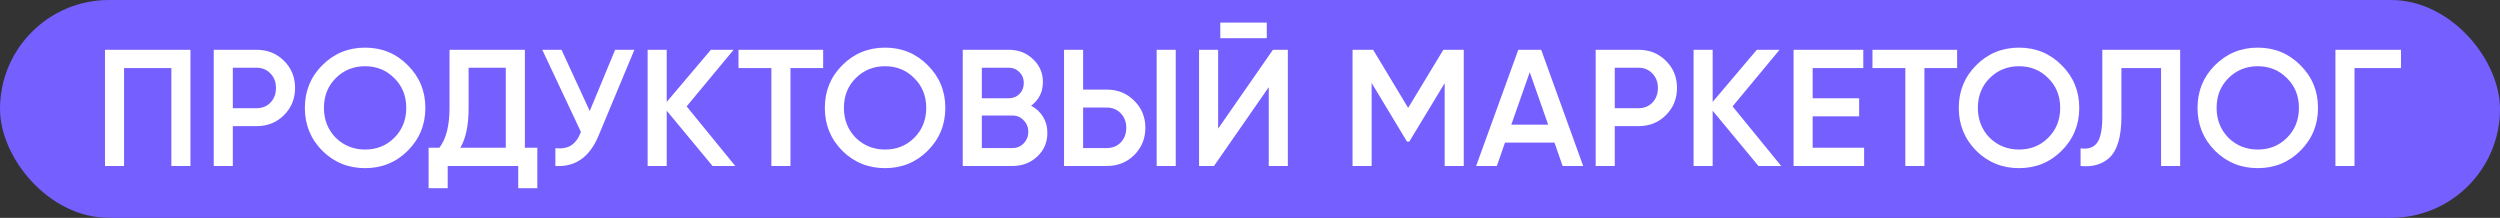
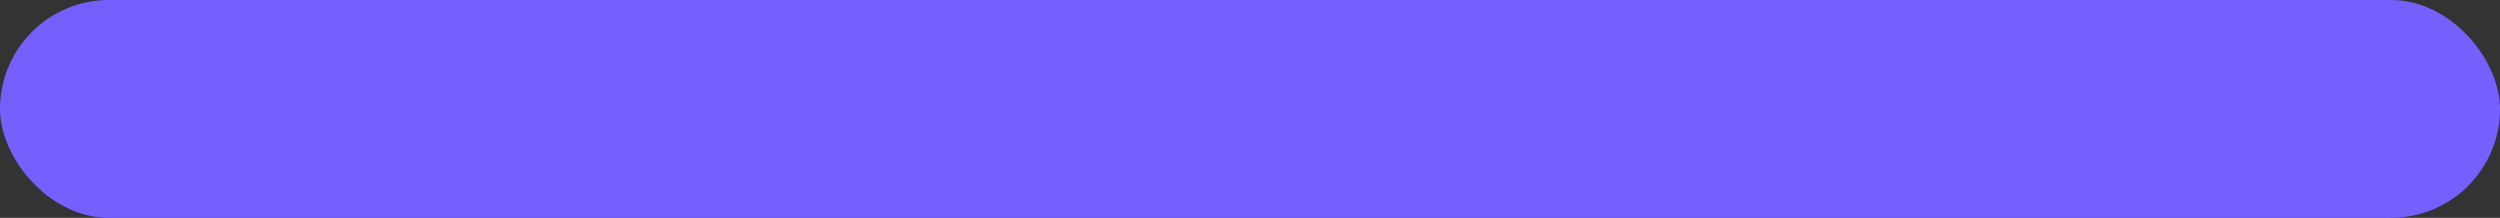
<svg xmlns="http://www.w3.org/2000/svg" width="241" height="21" viewBox="0 0 241 21" fill="none">
  <rect x="0" y="0" width="241" height="21" fill="#333333" stroke="none" />
  <rect width="241" height="21" rx="10.5" fill="#755FFF" />
-   <path d="M10.12 4.8H18.36V16H16.52V6.56H11.96V16H10.12V4.8ZM20.604 4.8H24.732C25.788 4.8 26.668 5.152 27.372 5.856C28.087 6.56 28.444 7.435 28.444 8.48C28.444 9.515 28.087 10.389 27.372 11.104C26.668 11.808 25.788 12.16 24.732 12.16H22.444V16H20.604V4.8ZM22.444 10.432H24.732C25.276 10.432 25.724 10.251 26.076 9.888C26.428 9.515 26.604 9.045 26.604 8.48C26.604 7.915 26.428 7.451 26.076 7.088C25.724 6.715 25.276 6.528 24.732 6.528H22.444V10.432ZM39.308 14.528C38.188 15.648 36.818 16.208 35.196 16.208C33.575 16.208 32.199 15.648 31.068 14.528C29.948 13.397 29.388 12.021 29.388 10.4C29.388 8.779 29.948 7.408 31.068 6.288C32.199 5.157 33.575 4.592 35.196 4.592C36.818 4.592 38.188 5.157 39.308 6.288C40.439 7.408 41.004 8.779 41.004 10.4C41.004 12.021 40.439 13.397 39.308 14.528ZM32.364 13.28C33.143 14.037 34.087 14.416 35.196 14.416C36.316 14.416 37.255 14.037 38.012 13.28C38.78 12.512 39.164 11.552 39.164 10.4C39.164 9.248 38.78 8.293 38.012 7.536C37.255 6.768 36.316 6.384 35.196 6.384C34.076 6.384 33.132 6.768 32.364 7.536C31.607 8.293 31.228 9.248 31.228 10.4C31.228 11.541 31.607 12.501 32.364 13.28ZM50.598 4.8V14.24H51.798V18.144H49.958V16H43.158V18.144H41.318V14.24H42.358C43.009 13.397 43.334 12.112 43.334 10.384V4.8H50.598ZM44.374 14.24H48.758V6.528H45.174V10.416C45.174 12.08 44.907 13.355 44.374 14.24ZM56.851 10.704L59.299 4.8H61.155L57.683 13.12C56.83 15.157 55.448 16.117 53.539 16V14.288C54.168 14.352 54.675 14.261 55.059 14.016C55.454 13.76 55.768 13.328 56.003 12.72L52.275 4.8H54.131L56.851 10.704ZM66.192 10.256L70.88 16H68.689L64.272 10.672V16H62.432V4.8H64.272V9.824L68.528 4.8H70.721L66.192 10.256ZM71.193 4.8H79.353V6.56H76.201V16H74.361V6.56H71.193V4.8ZM89.433 14.528C88.313 15.648 86.942 16.208 85.321 16.208C83.7 16.208 82.324 15.648 81.193 14.528C80.073 13.397 79.513 12.021 79.513 10.4C79.513 8.779 80.073 7.408 81.193 6.288C82.324 5.157 83.7 4.592 85.321 4.592C86.942 4.592 88.313 5.157 89.433 6.288C90.564 7.408 91.129 8.779 91.129 10.4C91.129 12.021 90.564 13.397 89.433 14.528ZM82.489 13.28C83.268 14.037 84.212 14.416 85.321 14.416C86.441 14.416 87.38 14.037 88.137 13.28C88.905 12.512 89.289 11.552 89.289 10.4C89.289 9.248 88.905 8.293 88.137 7.536C87.38 6.768 86.441 6.384 85.321 6.384C84.201 6.384 83.257 6.768 82.489 7.536C81.732 8.293 81.353 9.248 81.353 10.4C81.353 11.541 81.732 12.501 82.489 13.28ZM99.4 10.192C99.89 10.448 100.274 10.805 100.552 11.264C100.829 11.712 100.968 12.224 100.968 12.8C100.968 13.717 100.642 14.48 99.992 15.088C99.341 15.696 98.546 16 97.608 16H92.808V4.8H97.255C98.173 4.8 98.946 5.099 99.576 5.696C100.216 6.293 100.536 7.029 100.536 7.904C100.536 8.864 100.157 9.627 99.4 10.192ZM97.255 6.528H94.647V9.472H97.255C97.661 9.472 98.002 9.333 98.279 9.056C98.557 8.768 98.695 8.416 98.695 8C98.695 7.584 98.557 7.237 98.279 6.96C98.002 6.672 97.661 6.528 97.255 6.528ZM94.647 14.272H97.608C98.034 14.272 98.391 14.123 98.68 13.824C98.978 13.515 99.127 13.141 99.127 12.704C99.127 12.267 98.978 11.899 98.68 11.6C98.391 11.291 98.034 11.136 97.608 11.136H94.647V14.272ZM106.701 16H102.573V4.8H104.413V8.64H106.701C107.757 8.64 108.637 8.997 109.341 9.712C110.056 10.416 110.413 11.285 110.413 12.32C110.413 13.355 110.056 14.229 109.341 14.944C108.637 15.648 107.757 16 106.701 16ZM113.341 16H111.501V4.8H113.341V16ZM104.413 10.368V14.272H106.701C107.245 14.272 107.693 14.091 108.045 13.728C108.397 13.355 108.573 12.885 108.573 12.32C108.573 11.755 108.397 11.291 108.045 10.928C107.693 10.555 107.245 10.368 106.701 10.368H104.413ZM122.117 3.68H117.637V2.176H122.117V3.68ZM124.149 16H122.309V8.4L117.029 16H115.589V4.8H117.429V12.4L122.709 4.8H124.149V16ZM139.138 4.8H141.106V16H139.266V8.016L135.858 13.648H135.634L132.226 8V16H130.386V4.8H132.37L135.746 10.4L139.138 4.8ZM152.619 16H150.635L149.851 13.744H145.083L144.299 16H142.299L146.363 4.8H148.571L152.619 16ZM147.467 6.96L145.691 12.016H149.243L147.467 6.96ZM153.823 4.8H157.951C159.007 4.8 159.887 5.152 160.591 5.856C161.306 6.56 161.663 7.435 161.663 8.48C161.663 9.515 161.306 10.389 160.591 11.104C159.887 11.808 159.007 12.16 157.951 12.16H155.663V16H153.823V4.8ZM155.663 10.432H157.951C158.495 10.432 158.943 10.251 159.295 9.888C159.647 9.515 159.823 9.045 159.823 8.48C159.823 7.915 159.647 7.451 159.295 7.088C158.943 6.715 158.495 6.528 157.951 6.528H155.663V10.432ZM167.021 10.256L171.709 16H169.517L165.101 10.672V16H163.261V4.8H165.101V9.824L169.357 4.8H171.549L167.021 10.256ZM174.741 11.216V14.24H179.701V16H172.901V4.8H179.621V6.56H174.741V9.472H179.221V11.216H174.741ZM180.506 4.8H188.666V6.56H185.514V16H183.674V6.56H180.506V4.8ZM198.746 14.528C197.626 15.648 196.255 16.208 194.634 16.208C193.012 16.208 191.636 15.648 190.506 14.528C189.386 13.397 188.826 12.021 188.826 10.4C188.826 8.779 189.386 7.408 190.506 6.288C191.636 5.157 193.012 4.592 194.634 4.592C196.255 4.592 197.626 5.157 198.746 6.288C199.876 7.408 200.442 8.779 200.442 10.4C200.442 12.021 199.876 13.397 198.746 14.528ZM191.802 13.28C192.58 14.037 193.524 14.416 194.634 14.416C195.754 14.416 196.692 14.037 197.45 13.28C198.218 12.512 198.602 11.552 198.602 10.4C198.602 9.248 198.218 8.293 197.45 7.536C196.692 6.768 195.754 6.384 194.634 6.384C193.514 6.384 192.57 6.768 191.802 7.536C191.044 8.293 190.666 9.248 190.666 10.4C190.666 11.541 191.044 12.501 191.802 13.28ZM200.567 16V14.304C201.293 14.4 201.821 14.224 202.151 13.776C202.493 13.317 202.663 12.485 202.663 11.28V4.8H210.167V16H208.327V6.56H204.503V11.248C204.503 13.2 204.103 14.533 203.303 15.248C202.589 15.867 201.677 16.117 200.567 16ZM221.761 14.528C220.641 15.648 219.271 16.208 217.649 16.208C216.028 16.208 214.652 15.648 213.521 14.528C212.401 13.397 211.841 12.021 211.841 10.4C211.841 8.779 212.401 7.408 213.521 6.288C214.652 5.157 216.028 4.592 217.649 4.592C219.271 4.592 220.641 5.157 221.761 6.288C222.892 7.408 223.457 8.779 223.457 10.4C223.457 12.021 222.892 13.397 221.761 14.528ZM214.817 13.28C215.596 14.037 216.54 14.416 217.649 14.416C218.769 14.416 219.708 14.037 220.465 13.28C221.233 12.512 221.617 11.552 221.617 10.4C221.617 9.248 221.233 8.293 220.465 7.536C219.708 6.768 218.769 6.384 217.649 6.384C216.529 6.384 215.585 6.768 214.817 7.536C214.06 8.293 213.681 9.248 213.681 10.4C213.681 11.541 214.06 12.501 214.817 13.28ZM225.136 4.8H231.456V6.56H226.976V16H225.136V4.8Z" fill="white" />
</svg>